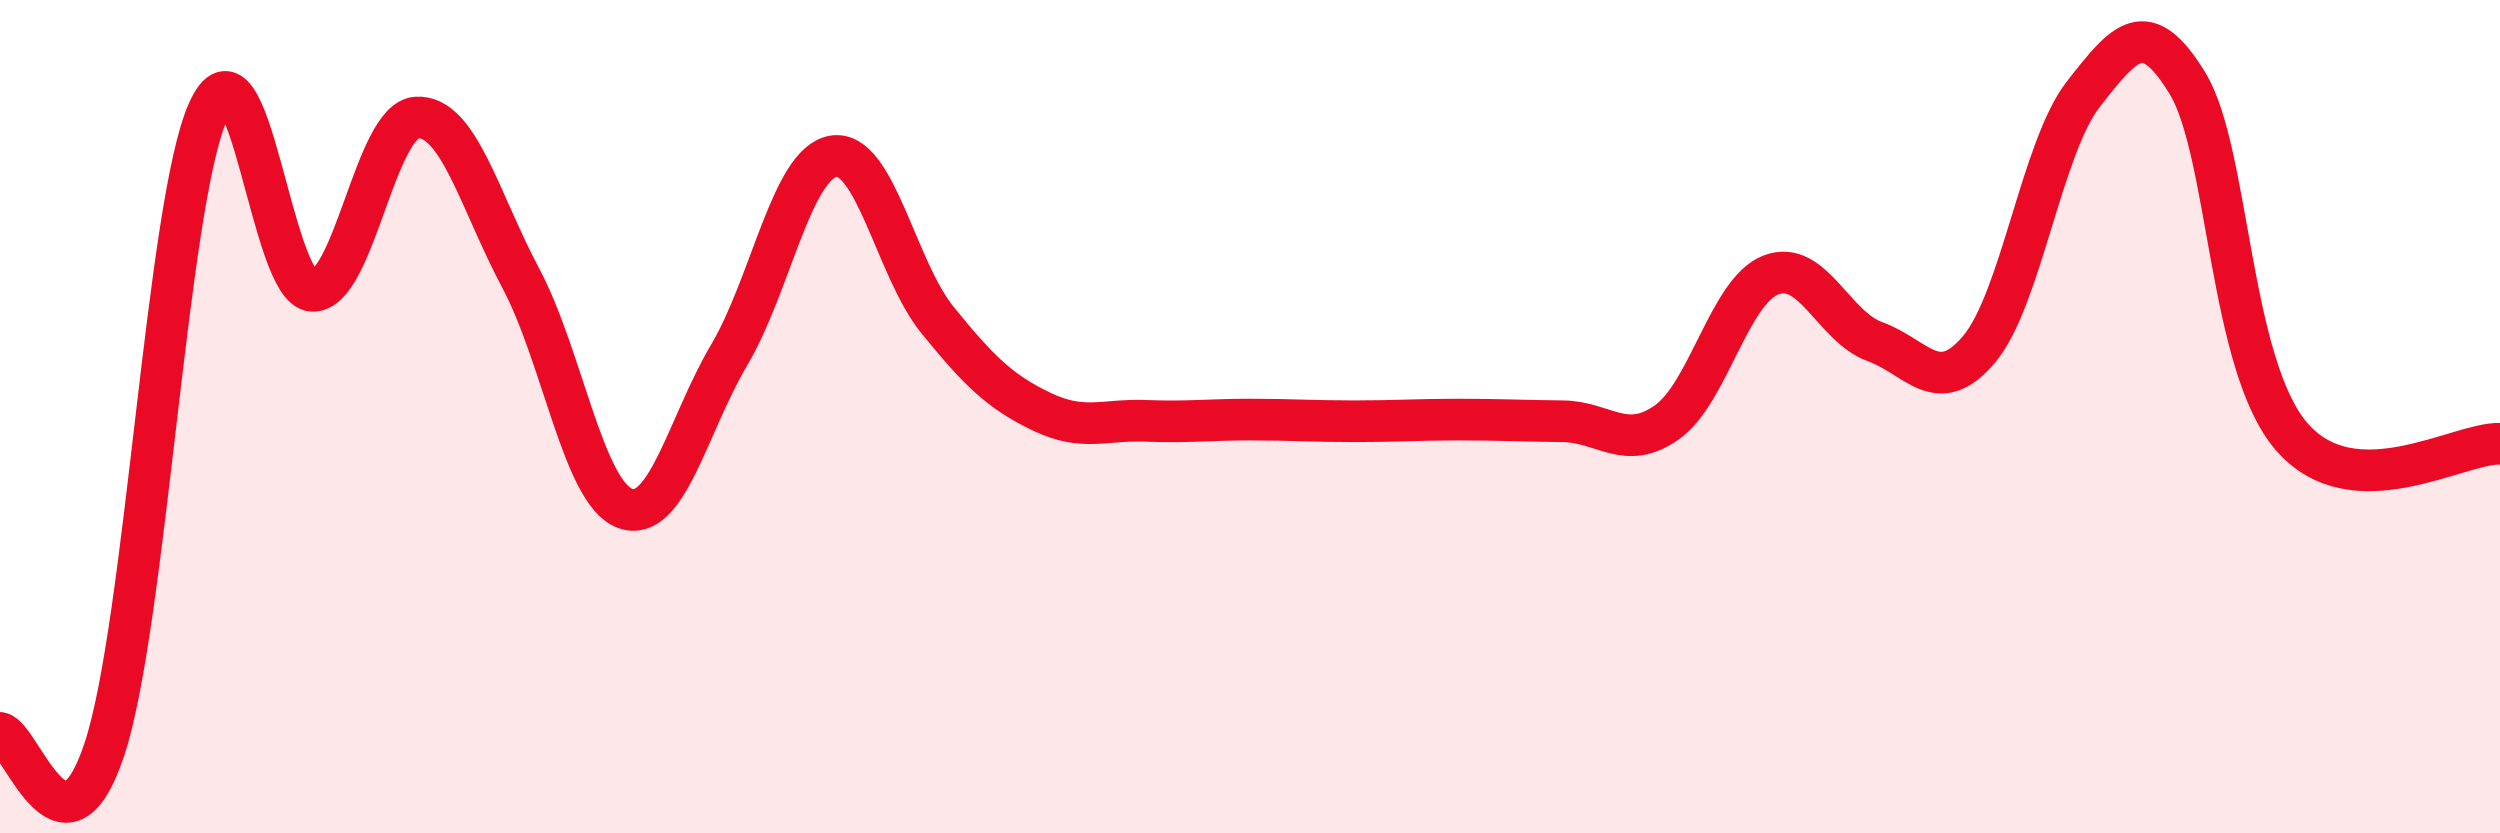
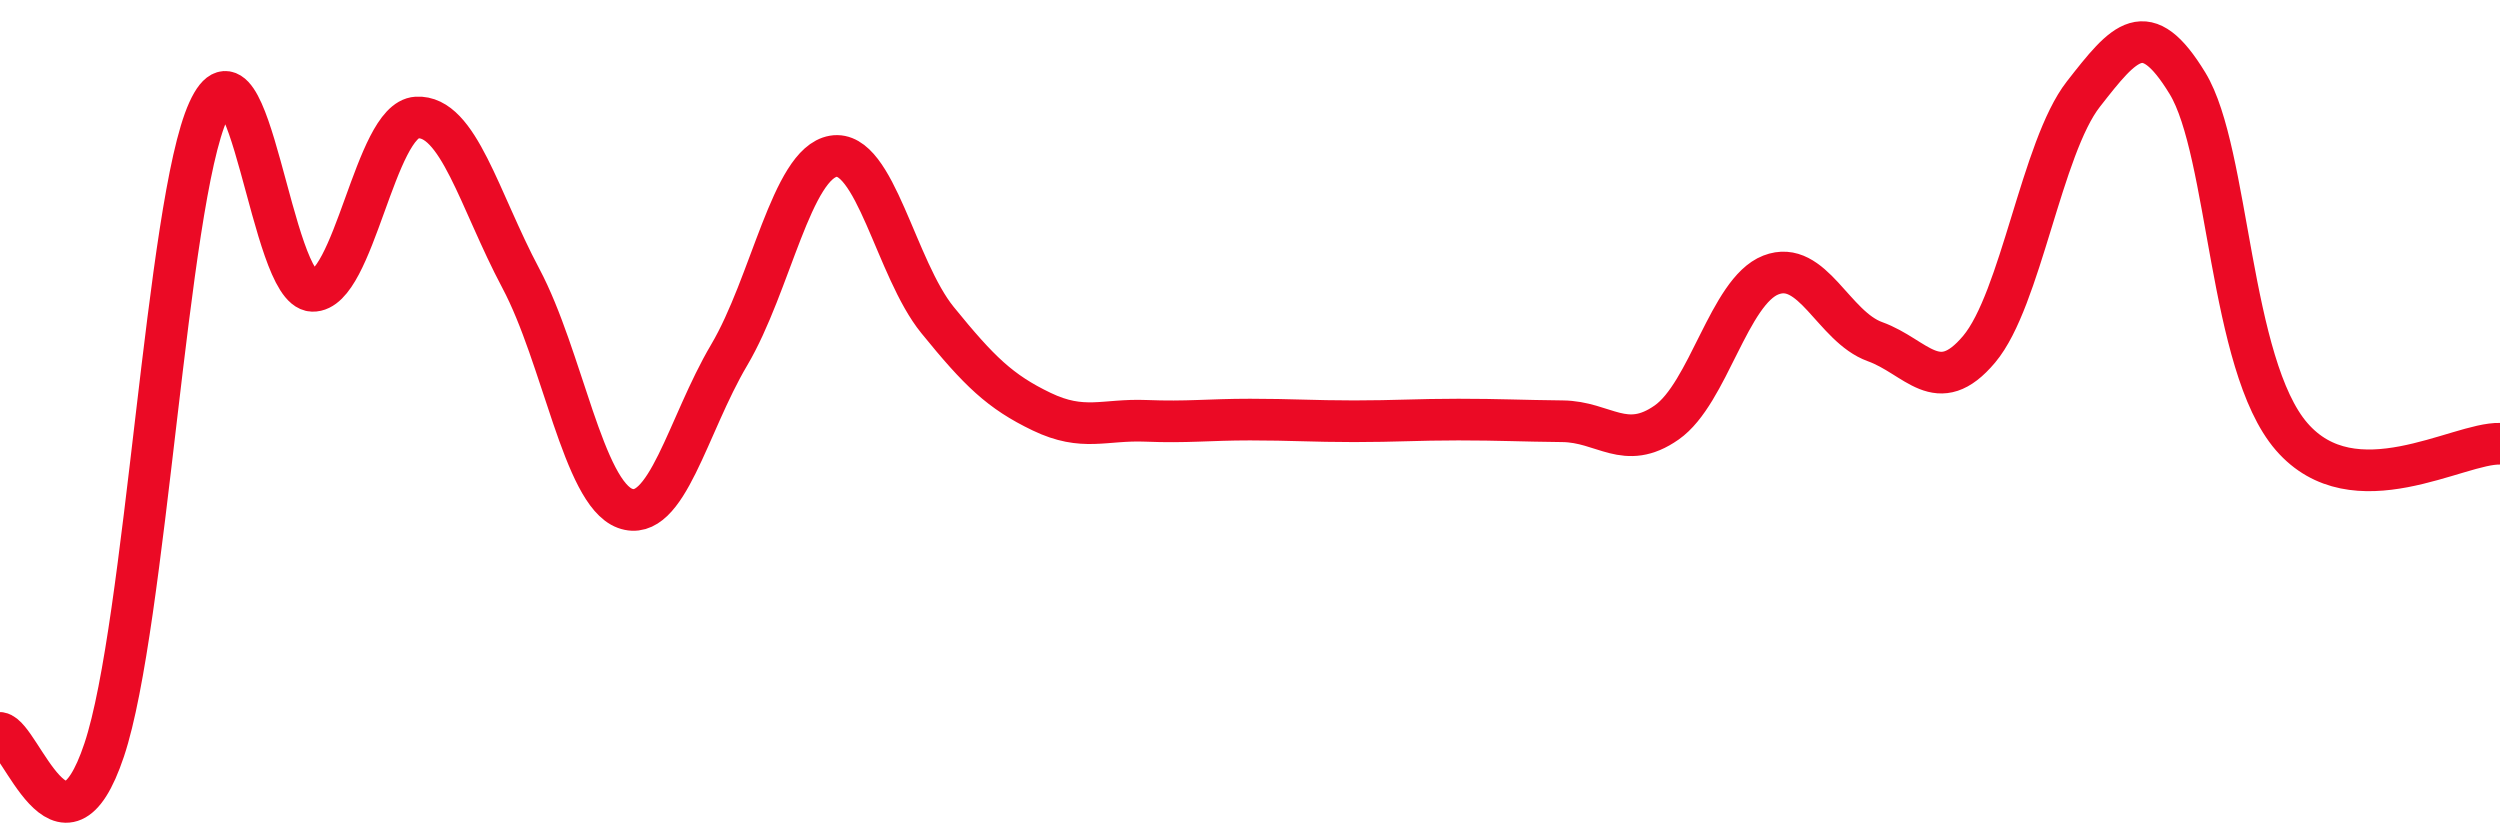
<svg xmlns="http://www.w3.org/2000/svg" width="60" height="20" viewBox="0 0 60 20">
-   <path d="M 0,17.59 C 0.5,17.67 1.5,20.99 2.5,18 C 3.5,15.01 4,4.86 5,2.66 C 6,0.46 6.5,6.95 7.5,6.98 C 8.5,7.01 9,2.88 10,2.82 C 11,2.76 11.5,4.8 12.5,6.68 C 13.5,8.56 14,11.83 15,12.2 C 16,12.57 16.5,10.21 17.5,8.52 C 18.5,6.83 19,3.92 20,3.75 C 21,3.58 21.5,6.45 22.5,7.68 C 23.5,8.91 24,9.4 25,9.88 C 26,10.36 26.5,10.06 27.5,10.1 C 28.5,10.14 29,10.07 30,10.07 C 31,10.07 31.5,10.11 32.5,10.11 C 33.5,10.11 34,10.07 35,10.07 C 36,10.07 36.5,10.1 37.5,10.11 C 38.5,10.12 39,10.84 40,10.14 C 41,9.44 41.5,6.99 42.5,6.6 C 43.5,6.21 44,7.84 45,8.2 C 46,8.56 46.5,9.57 47.5,8.38 C 48.5,7.19 49,3.54 50,2.26 C 51,0.98 51.5,0.36 52.5,2 C 53.5,3.64 53.5,8.75 55,10.48 C 56.5,12.21 59,10.62 60,10.65L60 20L0 20Z" fill="#EB0A25" opacity="0.1" stroke-linecap="round" stroke-linejoin="round" />
  <path d="M 0,17.59 C 0.5,17.67 1.5,20.99 2.5,18 C 3.5,15.01 4,4.86 5,2.66 C 6,0.46 6.5,6.95 7.5,6.98 C 8.5,7.01 9,2.88 10,2.82 C 11,2.76 11.5,4.8 12.5,6.68 C 13.5,8.56 14,11.83 15,12.2 C 16,12.57 16.5,10.21 17.5,8.52 C 18.5,6.83 19,3.92 20,3.75 C 21,3.58 21.5,6.45 22.5,7.68 C 23.5,8.91 24,9.4 25,9.88 C 26,10.36 26.5,10.06 27.5,10.1 C 28.5,10.14 29,10.07 30,10.07 C 31,10.07 31.5,10.11 32.5,10.11 C 33.5,10.11 34,10.07 35,10.07 C 36,10.07 36.5,10.1 37.5,10.11 C 38.5,10.12 39,10.84 40,10.14 C 41,9.44 41.5,6.99 42.5,6.6 C 43.5,6.21 44,7.84 45,8.2 C 46,8.56 46.5,9.57 47.5,8.38 C 48.5,7.19 49,3.54 50,2.26 C 51,0.98 51.5,0.36 52.5,2 C 53.5,3.64 53.5,8.75 55,10.48 C 56.5,12.21 59,10.62 60,10.65" stroke="#EB0A25" stroke-width="1" fill="none" stroke-linecap="round" stroke-linejoin="round" />
</svg>